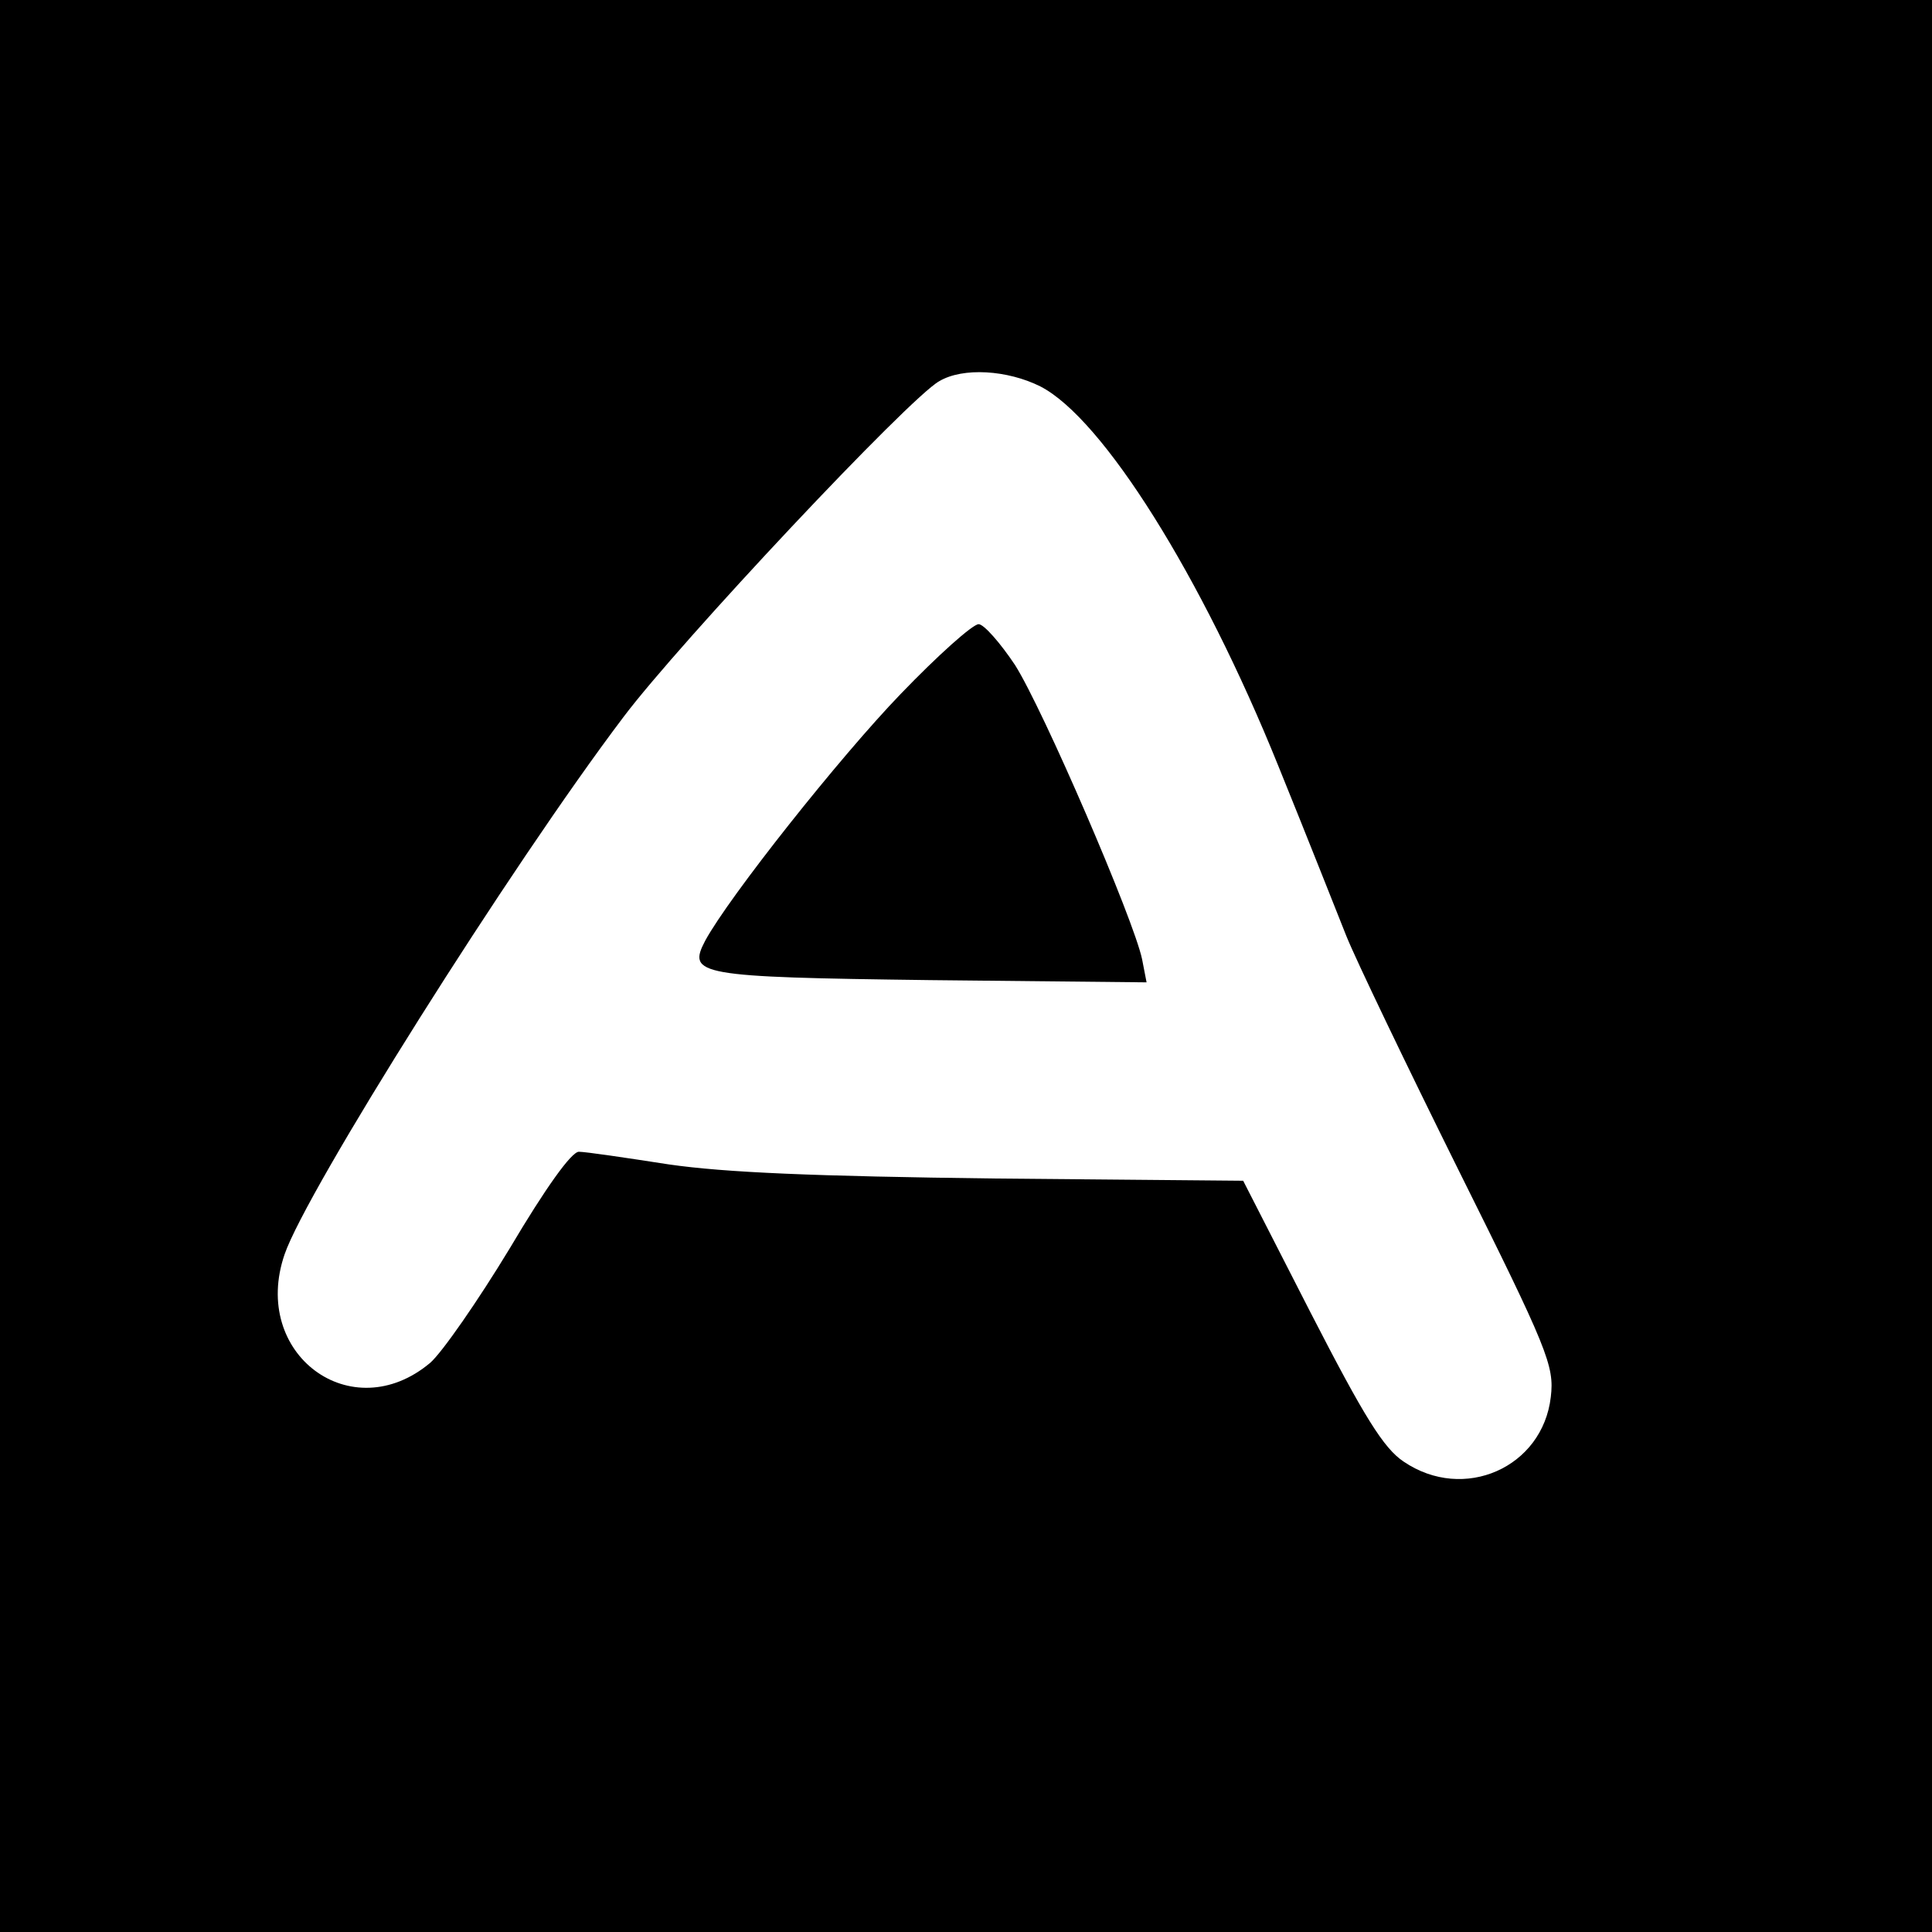
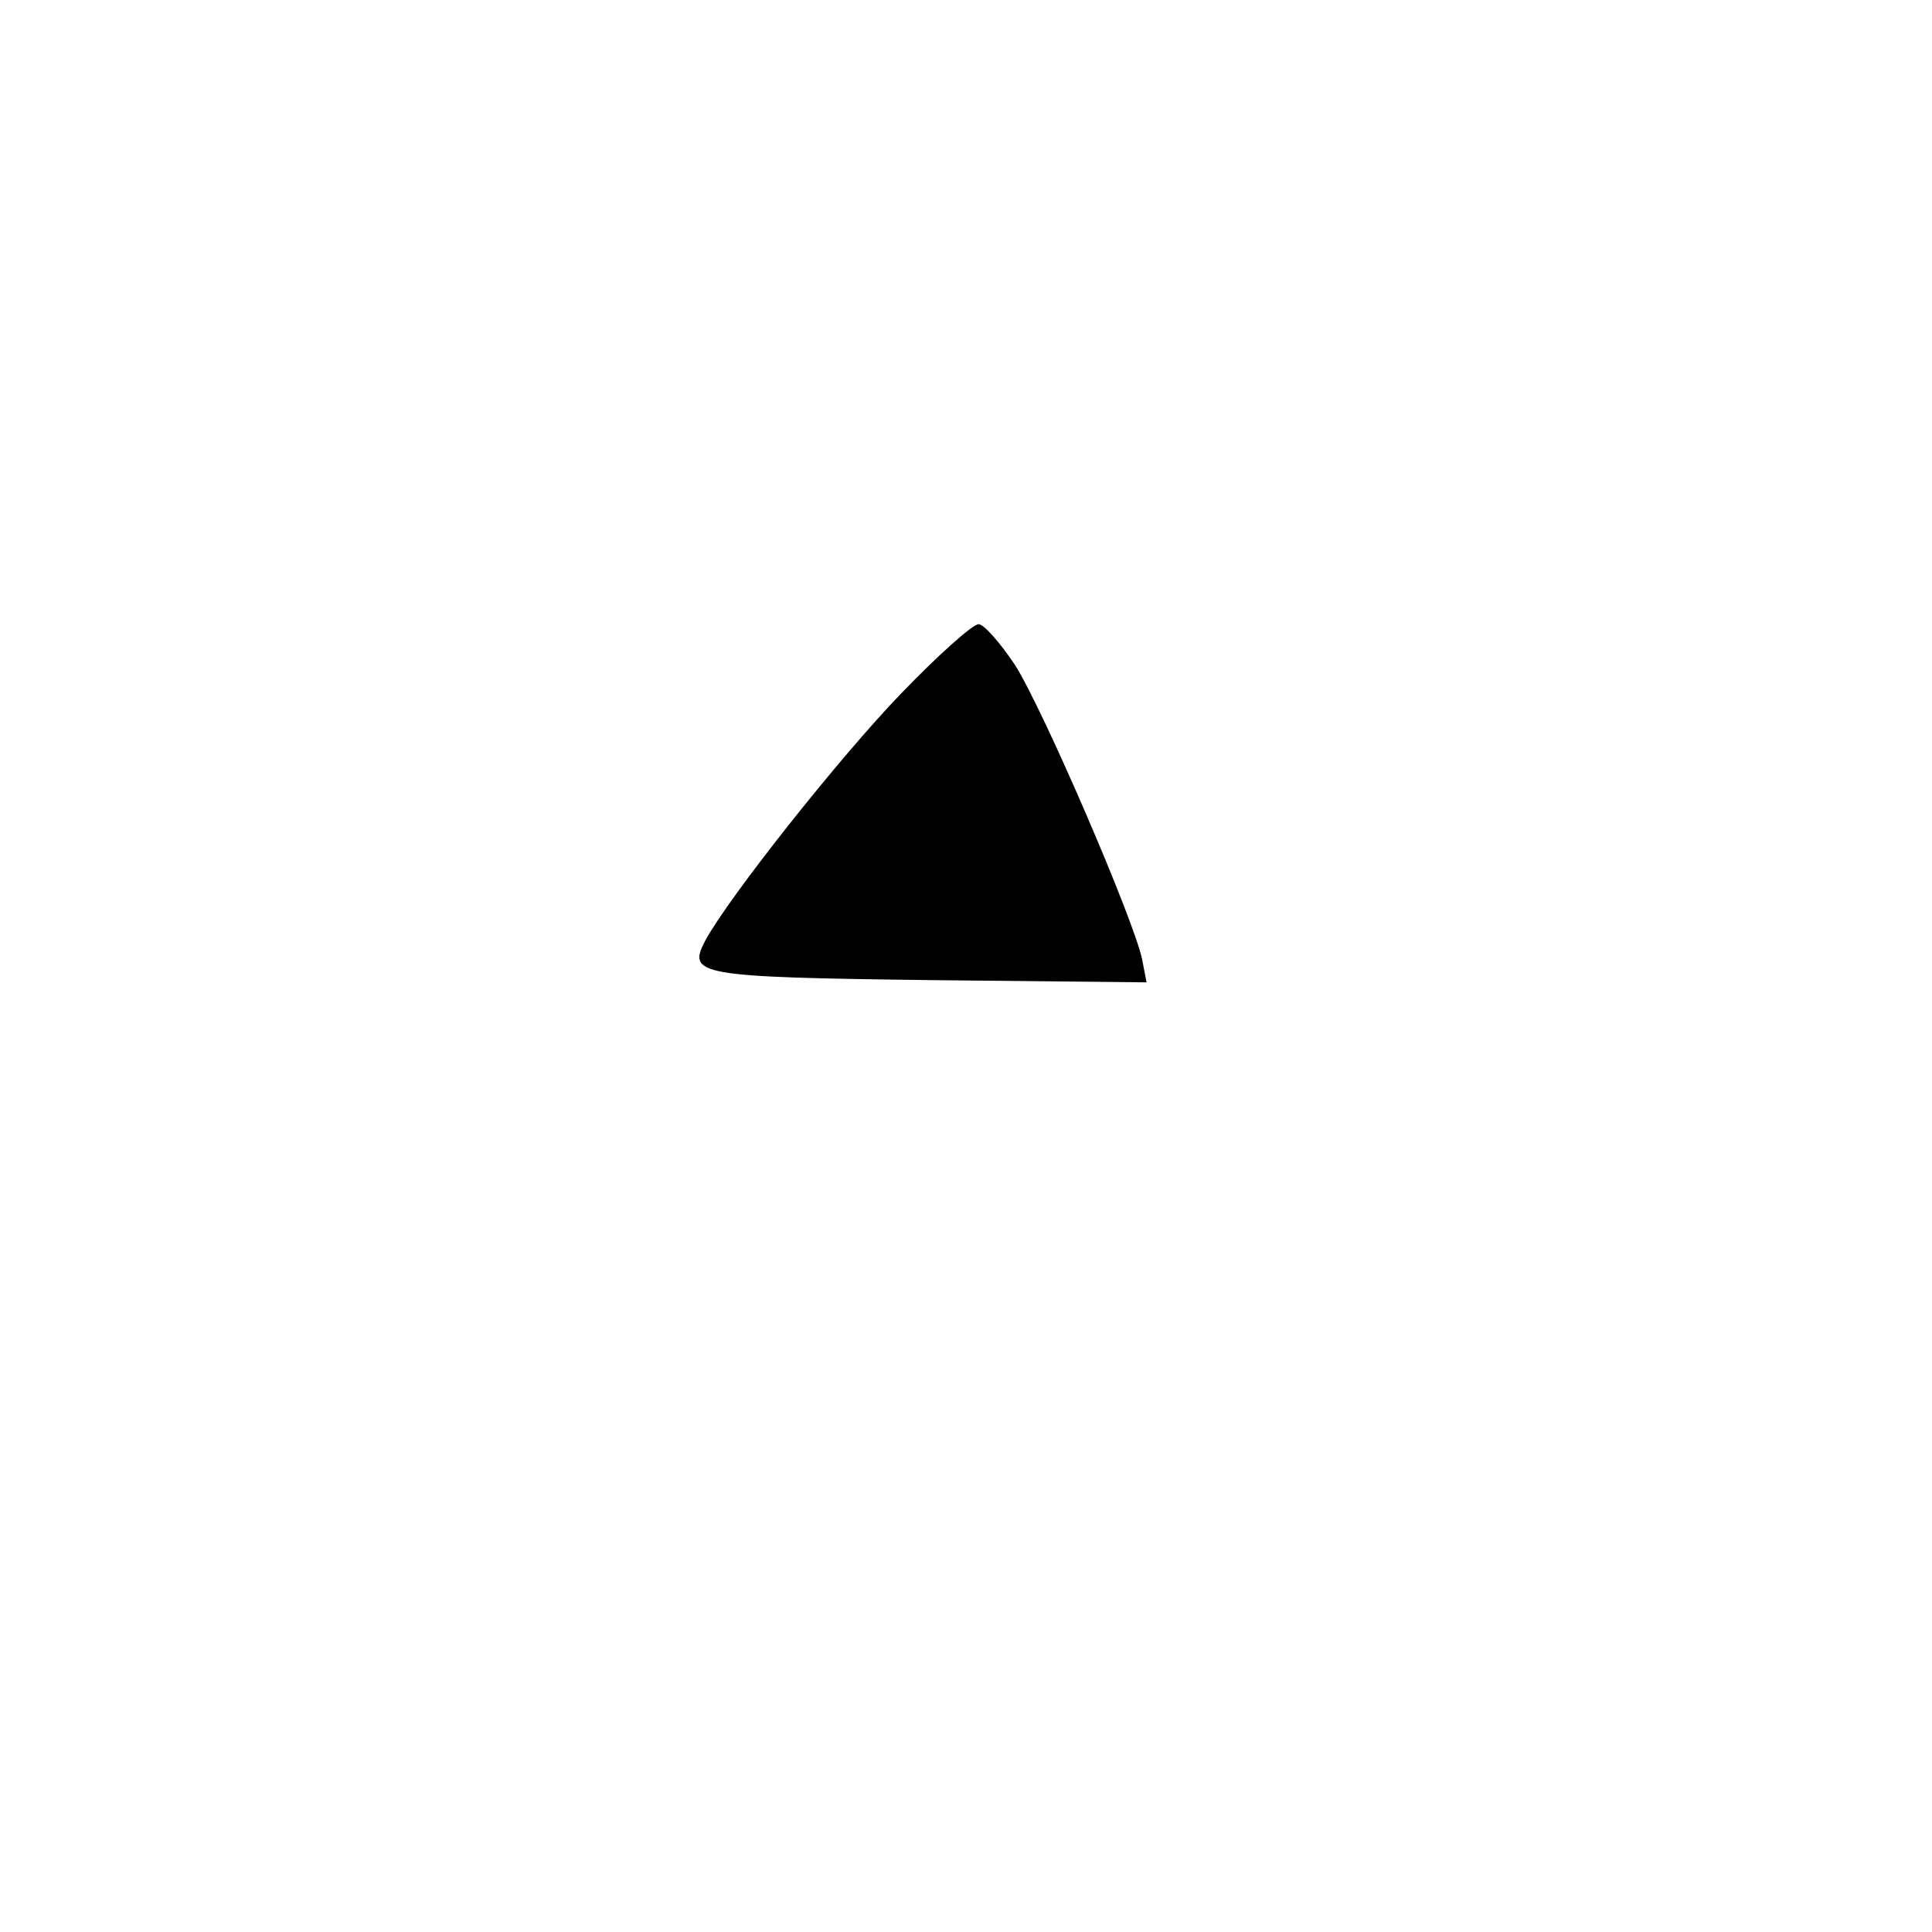
<svg xmlns="http://www.w3.org/2000/svg" version="1.0" width="260pt" height="260pt" viewBox="0 0 260 260" preserveAspectRatio="xMidYMid meet">
  <g transform="translate(0,260) scale(0.1,-0.1)" fill="#000000" stroke="none">
-     <path d="M0 1300 l0 -1300 1300 0 1300 0 0 1300 0 1300 -1300 0 -1300 0 0 -1300z m1400 780 c84 -43 217 -255 320 -510 39 -96 80 -200 92 -230 12 -30 80 -172 151 -315 120 -241 129 -263 124 -305 -11 -95 -117 -142 -198 -87 -27 18 -53 60 -125 200 l-91 178 -334 3 c-243 3 -363 8 -439 19 -58 9 -112 17 -121 17 -10 0 -45 -49 -93 -130 -43 -71 -91 -140 -107 -154 -106 -89 -242 12 -196 146 29 85 304 522 456 723 76 101 385 430 425 452 32 19 92 15 136 -7z" />
    <path d="M1212 1666 c-82 -85 -231 -273 -263 -332 -24 -46 -11 -49 303 -53 l291 -3 -6 31 c-11 53 -133 336 -171 396 -20 30 -42 55 -49 55 -8 0 -55 -42 -105 -94z" />
  </g>
</svg>